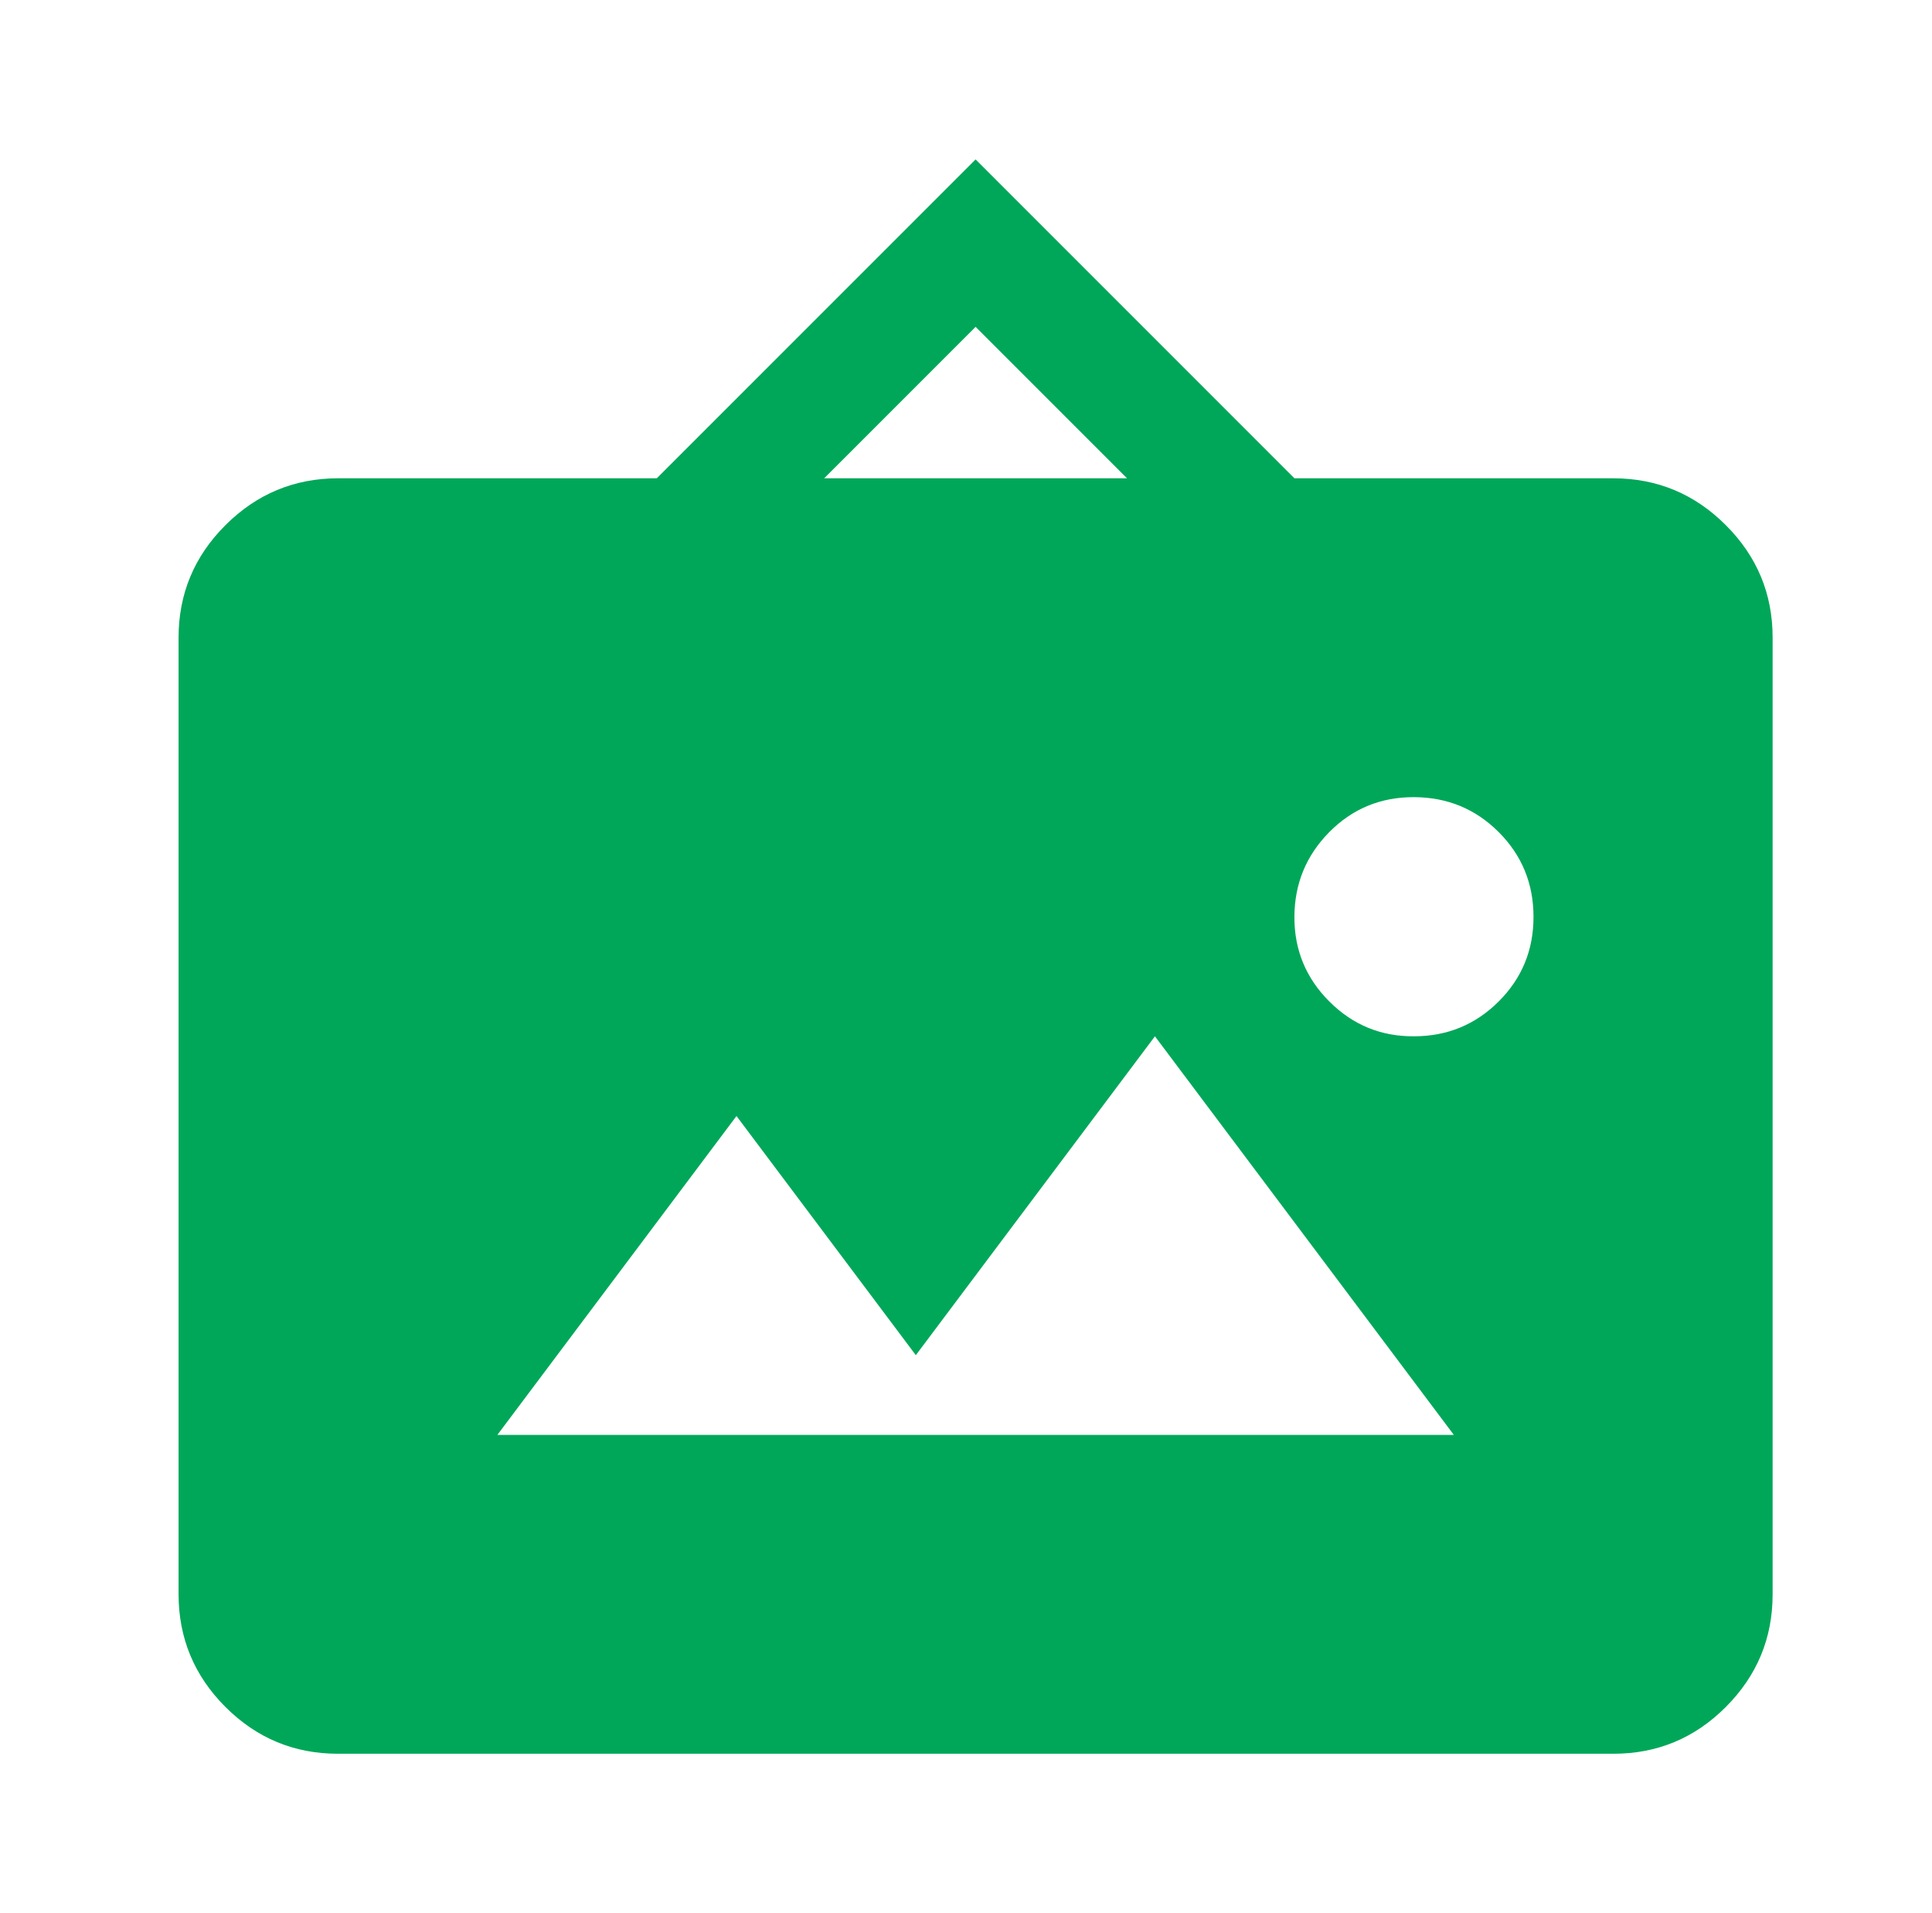
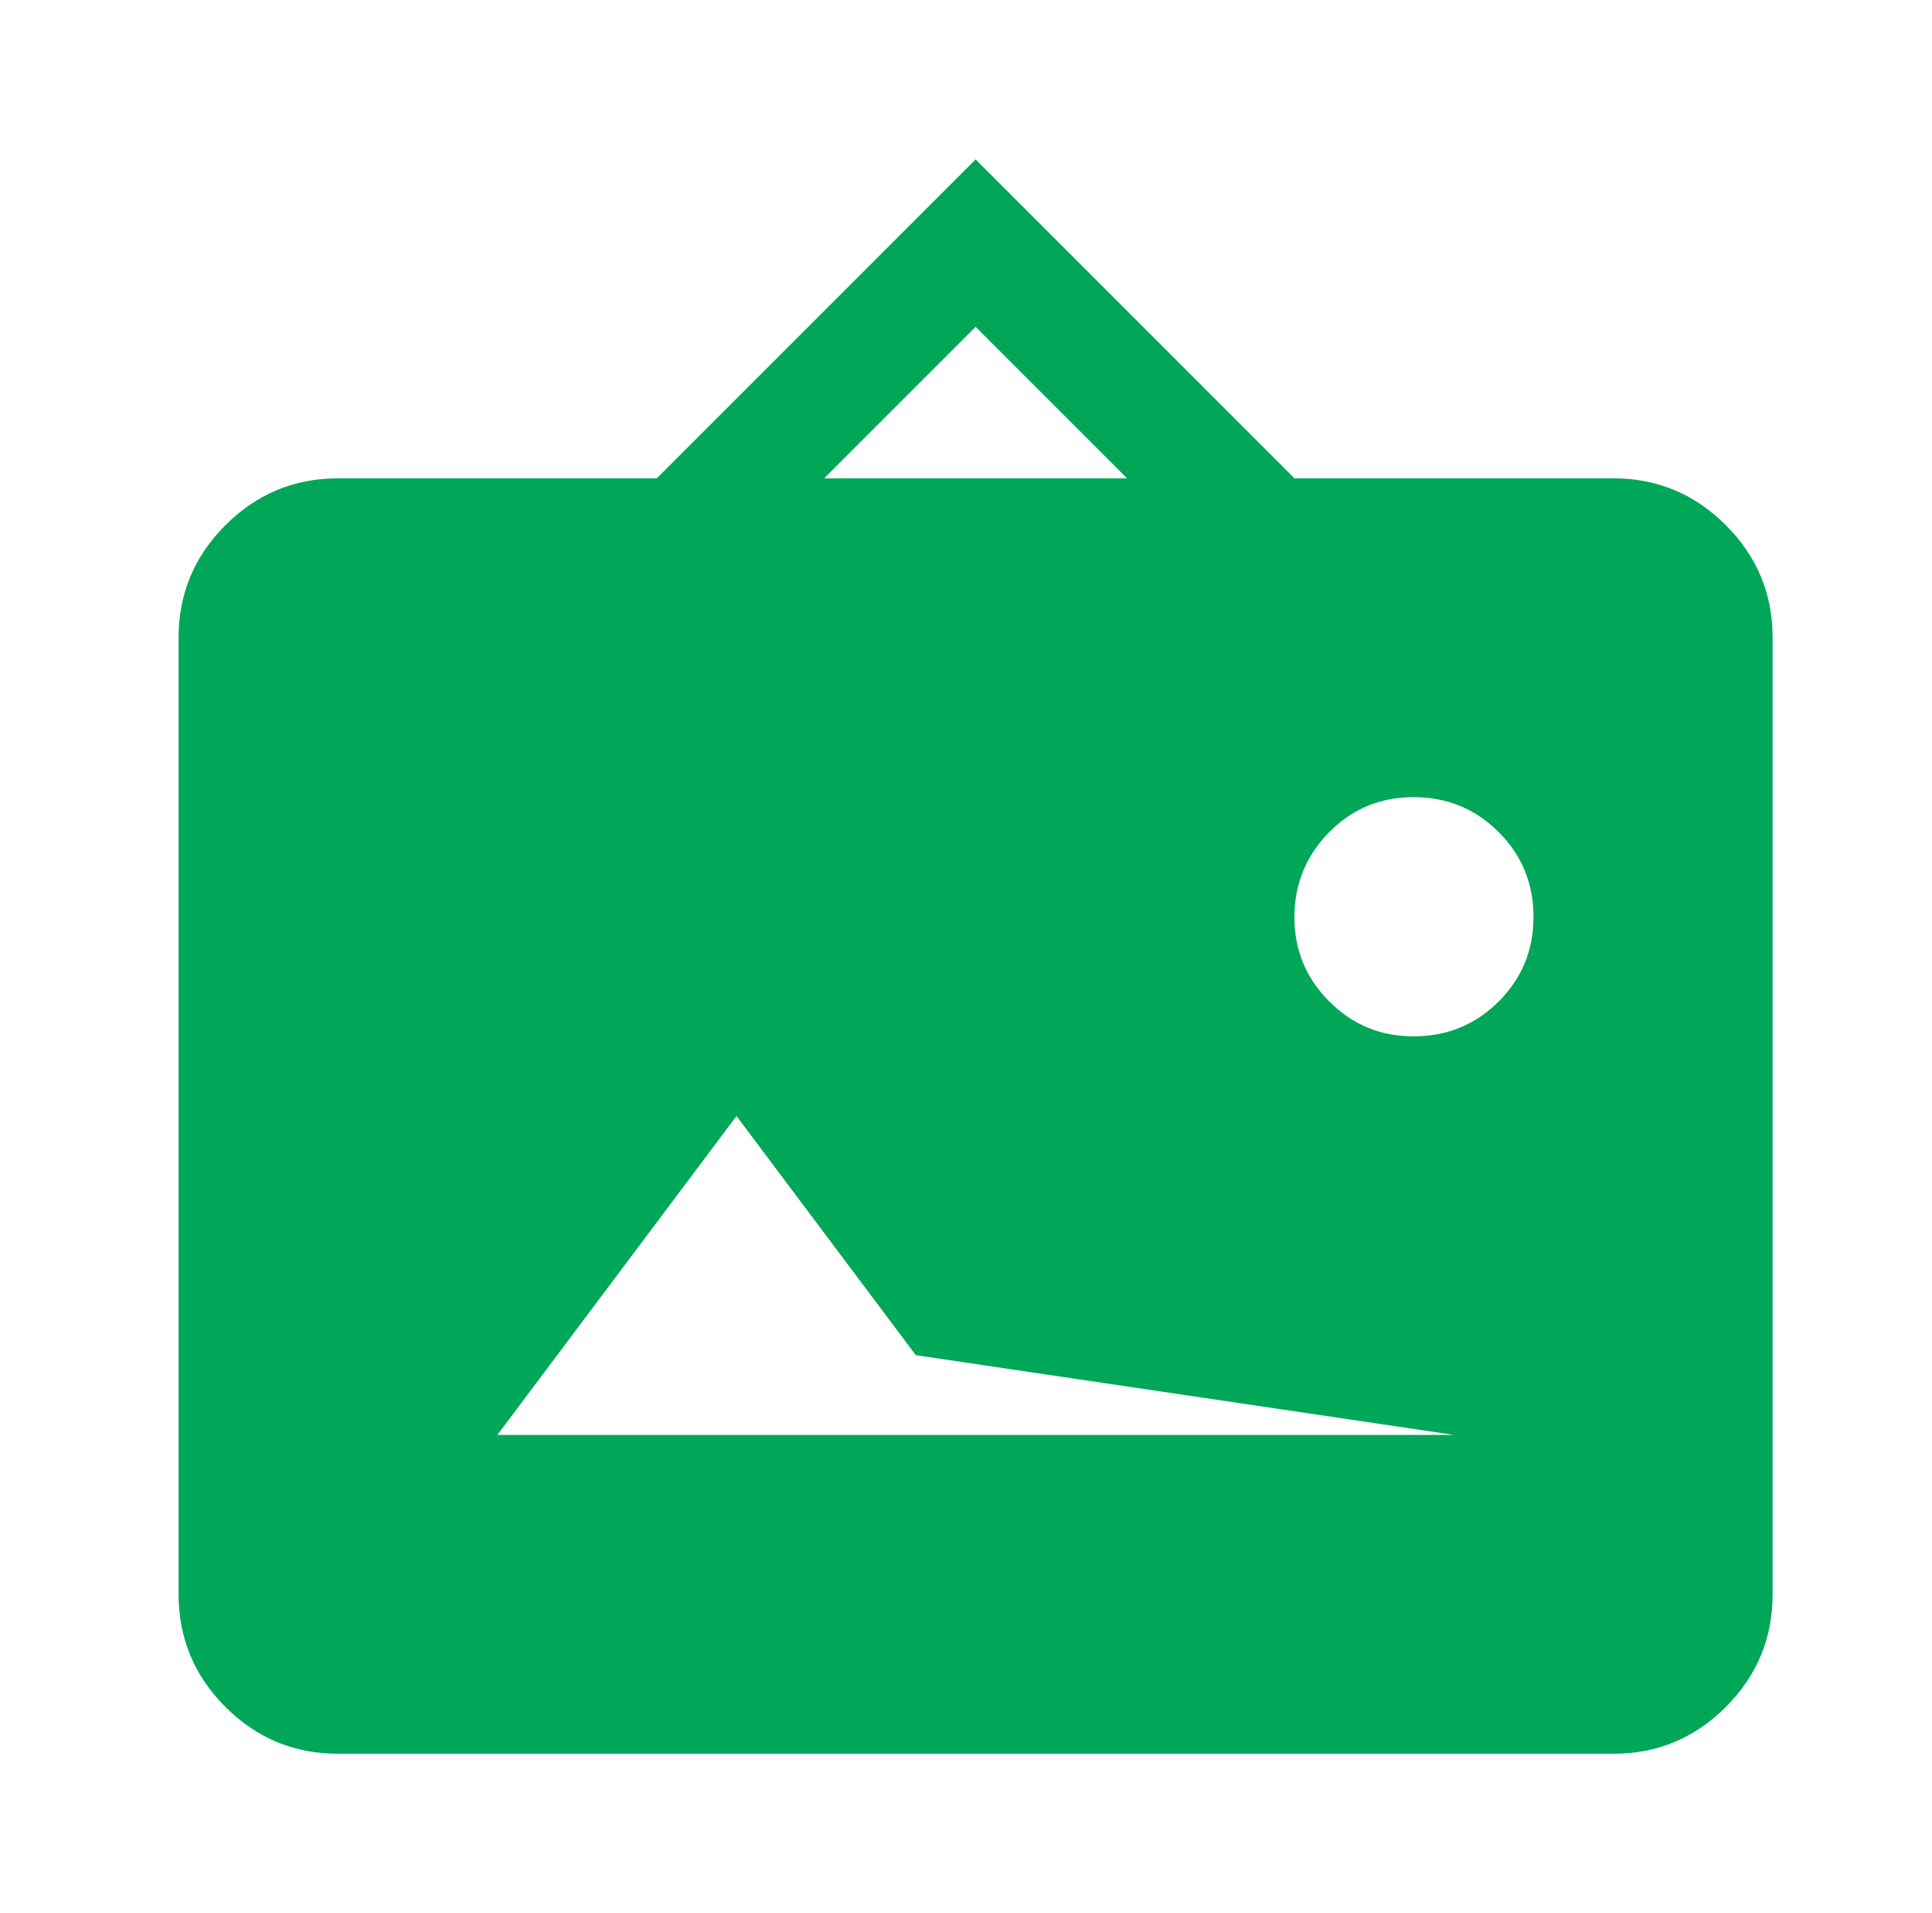
<svg xmlns="http://www.w3.org/2000/svg" width="101" height="100" viewBox="0 0 101 100" fill="none">
-   <path d="M17.668 91.666C15.377 91.666 13.415 90.851 11.785 89.221C10.154 87.59 9.338 85.627 9.335 83.333V33.333C9.335 31.041 10.152 29.08 11.785 27.45C13.418 25.819 15.379 25.003 17.668 25H34.335L51.002 8.333L67.668 25H84.335C86.627 25 88.589 25.816 90.222 27.45C91.856 29.083 92.671 31.044 92.668 33.333V83.333C92.668 85.625 91.853 87.587 90.222 89.221C88.592 90.854 86.629 91.669 84.335 91.666H17.668ZM26.002 75H76.002L60.377 54.166L47.877 70.833L38.502 58.333L26.002 75ZM73.918 54.166C75.654 54.166 77.131 53.559 78.347 52.346C79.564 51.132 80.171 49.655 80.168 47.916C80.165 46.178 79.559 44.703 78.347 43.491C77.136 42.28 75.66 41.672 73.918 41.666C72.177 41.661 70.702 42.269 69.493 43.491C68.285 44.714 67.677 46.189 67.668 47.916C67.66 49.644 68.268 51.12 69.493 52.346C70.718 53.571 72.193 54.178 73.918 54.166ZM43.085 25H58.918L51.002 17.083L43.085 25Z" fill="#00A759" />
+   <path d="M17.668 91.666C15.377 91.666 13.415 90.851 11.785 89.221C10.154 87.59 9.338 85.627 9.335 83.333V33.333C9.335 31.041 10.152 29.08 11.785 27.45C13.418 25.819 15.379 25.003 17.668 25H34.335L51.002 8.333L67.668 25H84.335C86.627 25 88.589 25.816 90.222 27.45C91.856 29.083 92.671 31.044 92.668 33.333V83.333C92.668 85.625 91.853 87.587 90.222 89.221C88.592 90.854 86.629 91.669 84.335 91.666H17.668ZM26.002 75H76.002L47.877 70.833L38.502 58.333L26.002 75ZM73.918 54.166C75.654 54.166 77.131 53.559 78.347 52.346C79.564 51.132 80.171 49.655 80.168 47.916C80.165 46.178 79.559 44.703 78.347 43.491C77.136 42.28 75.66 41.672 73.918 41.666C72.177 41.661 70.702 42.269 69.493 43.491C68.285 44.714 67.677 46.189 67.668 47.916C67.66 49.644 68.268 51.12 69.493 52.346C70.718 53.571 72.193 54.178 73.918 54.166ZM43.085 25H58.918L51.002 17.083L43.085 25Z" fill="#00A759" />
</svg>